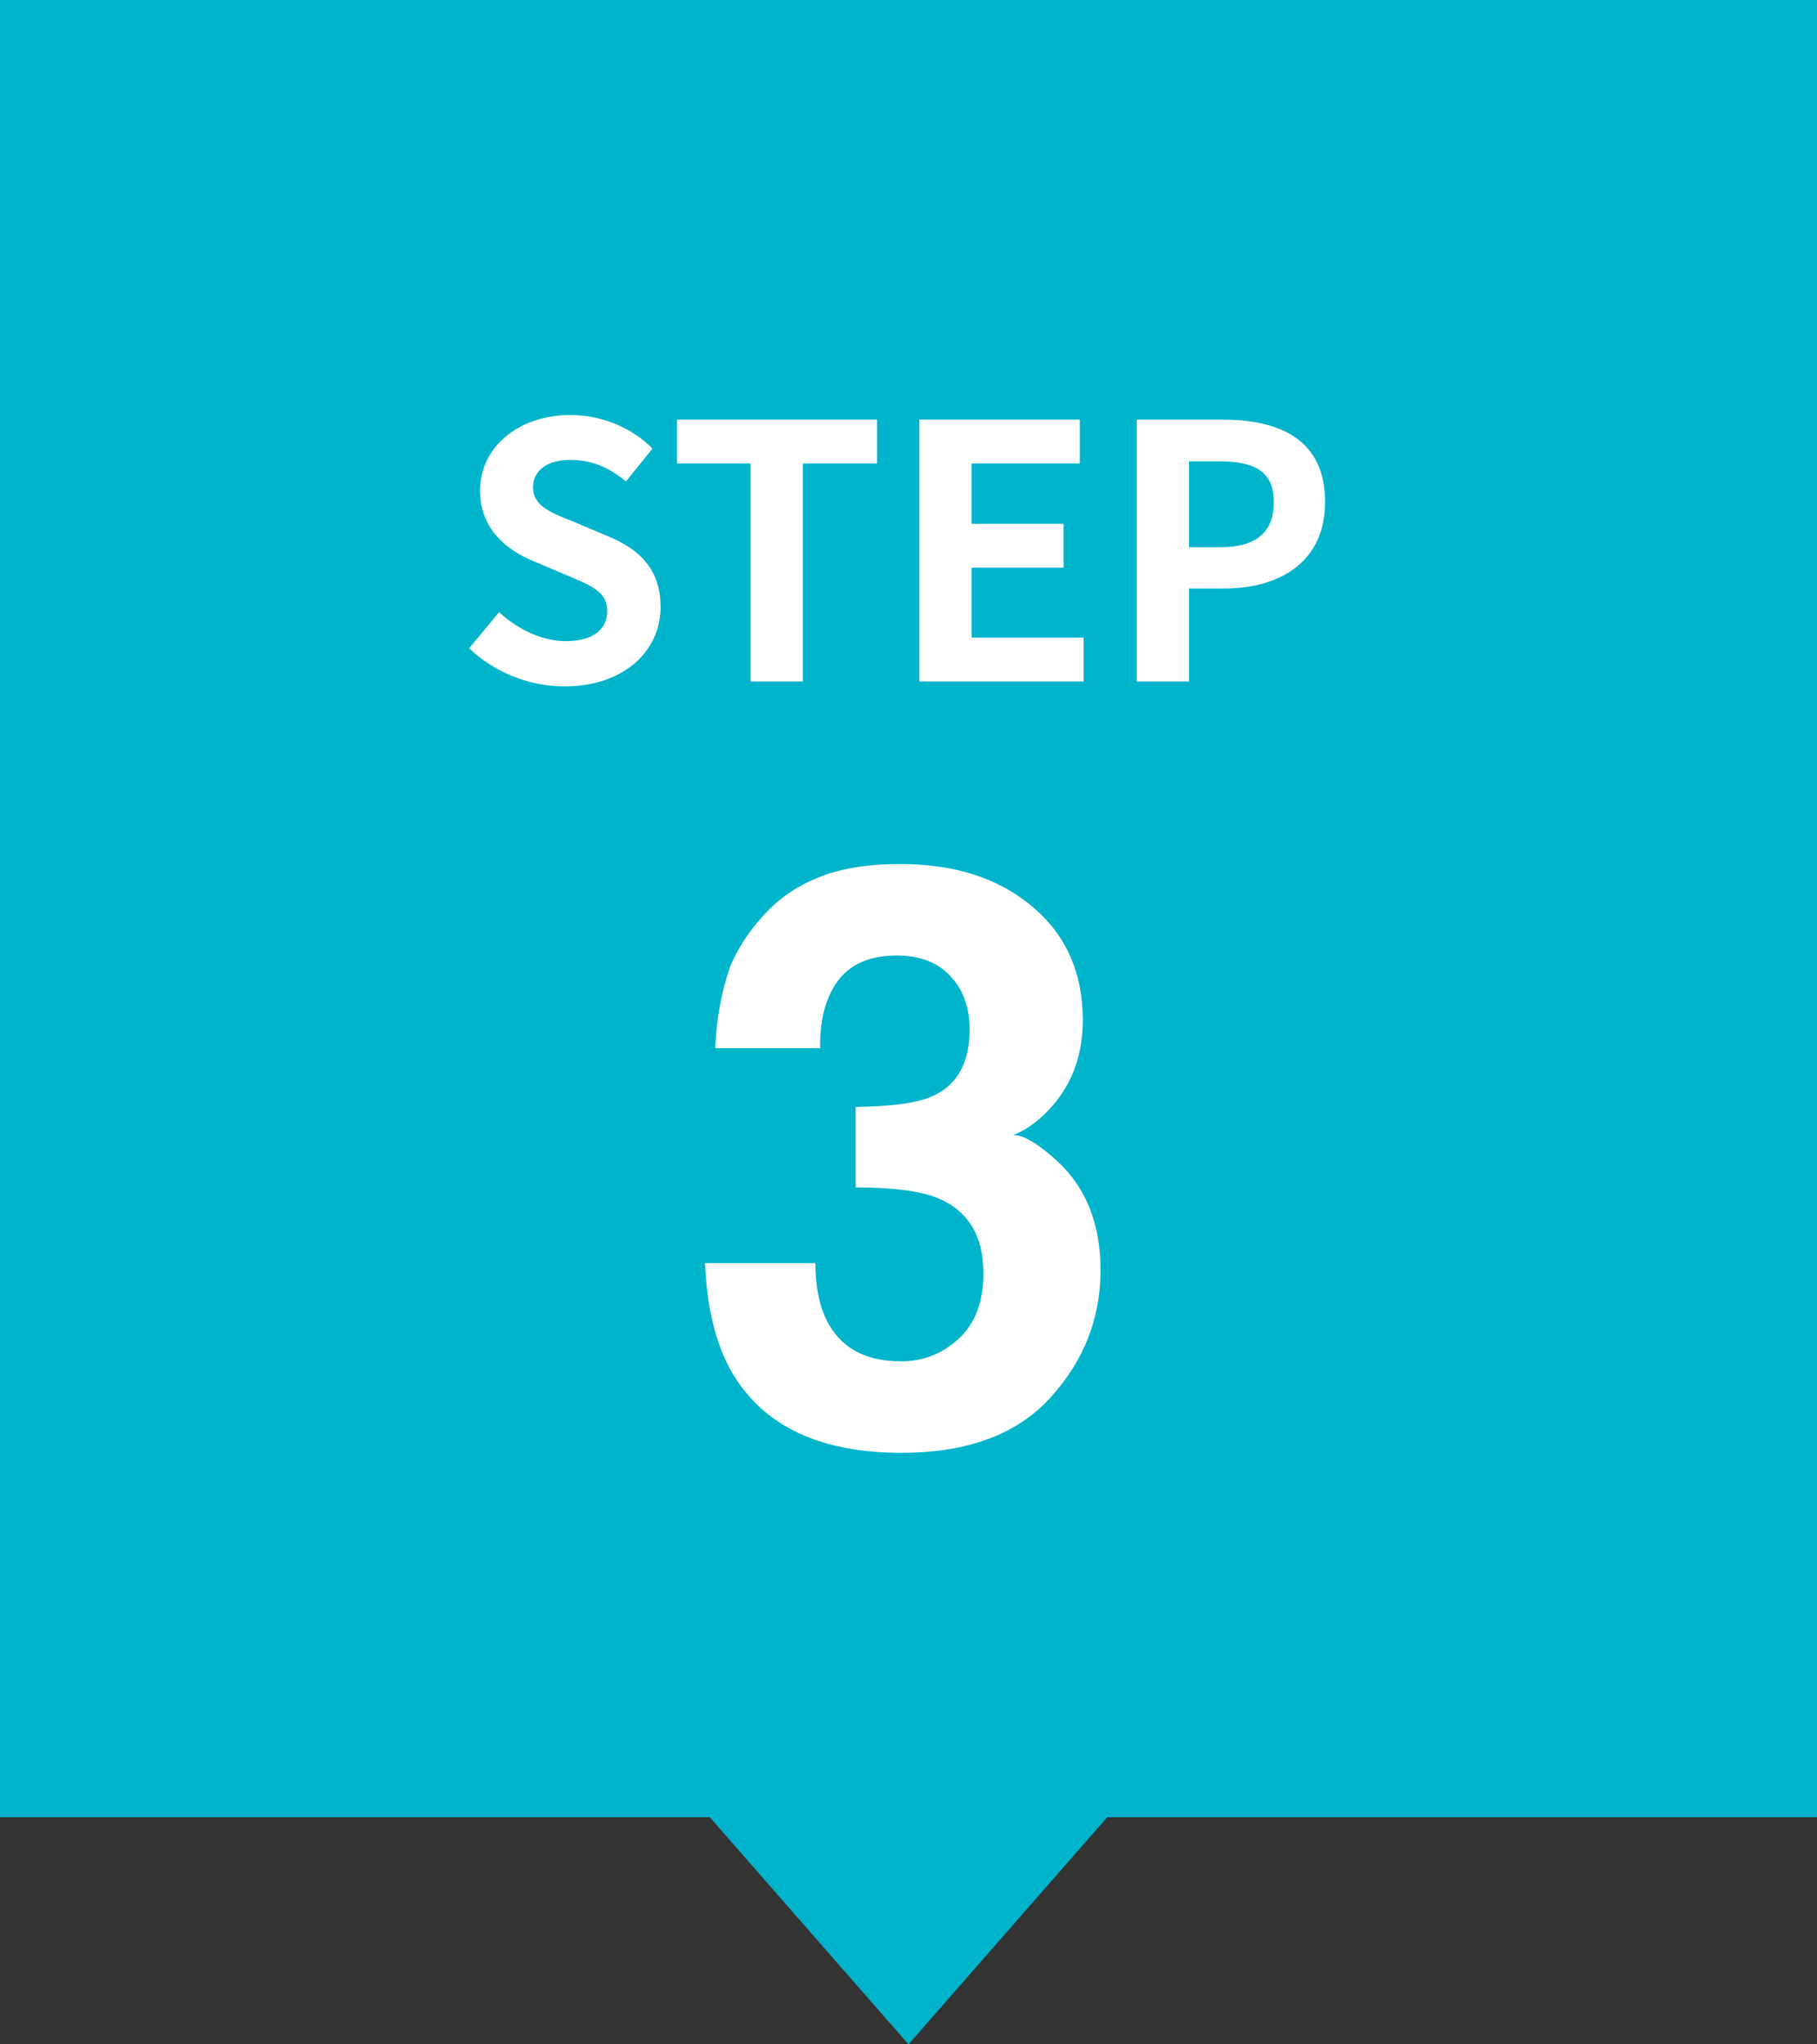
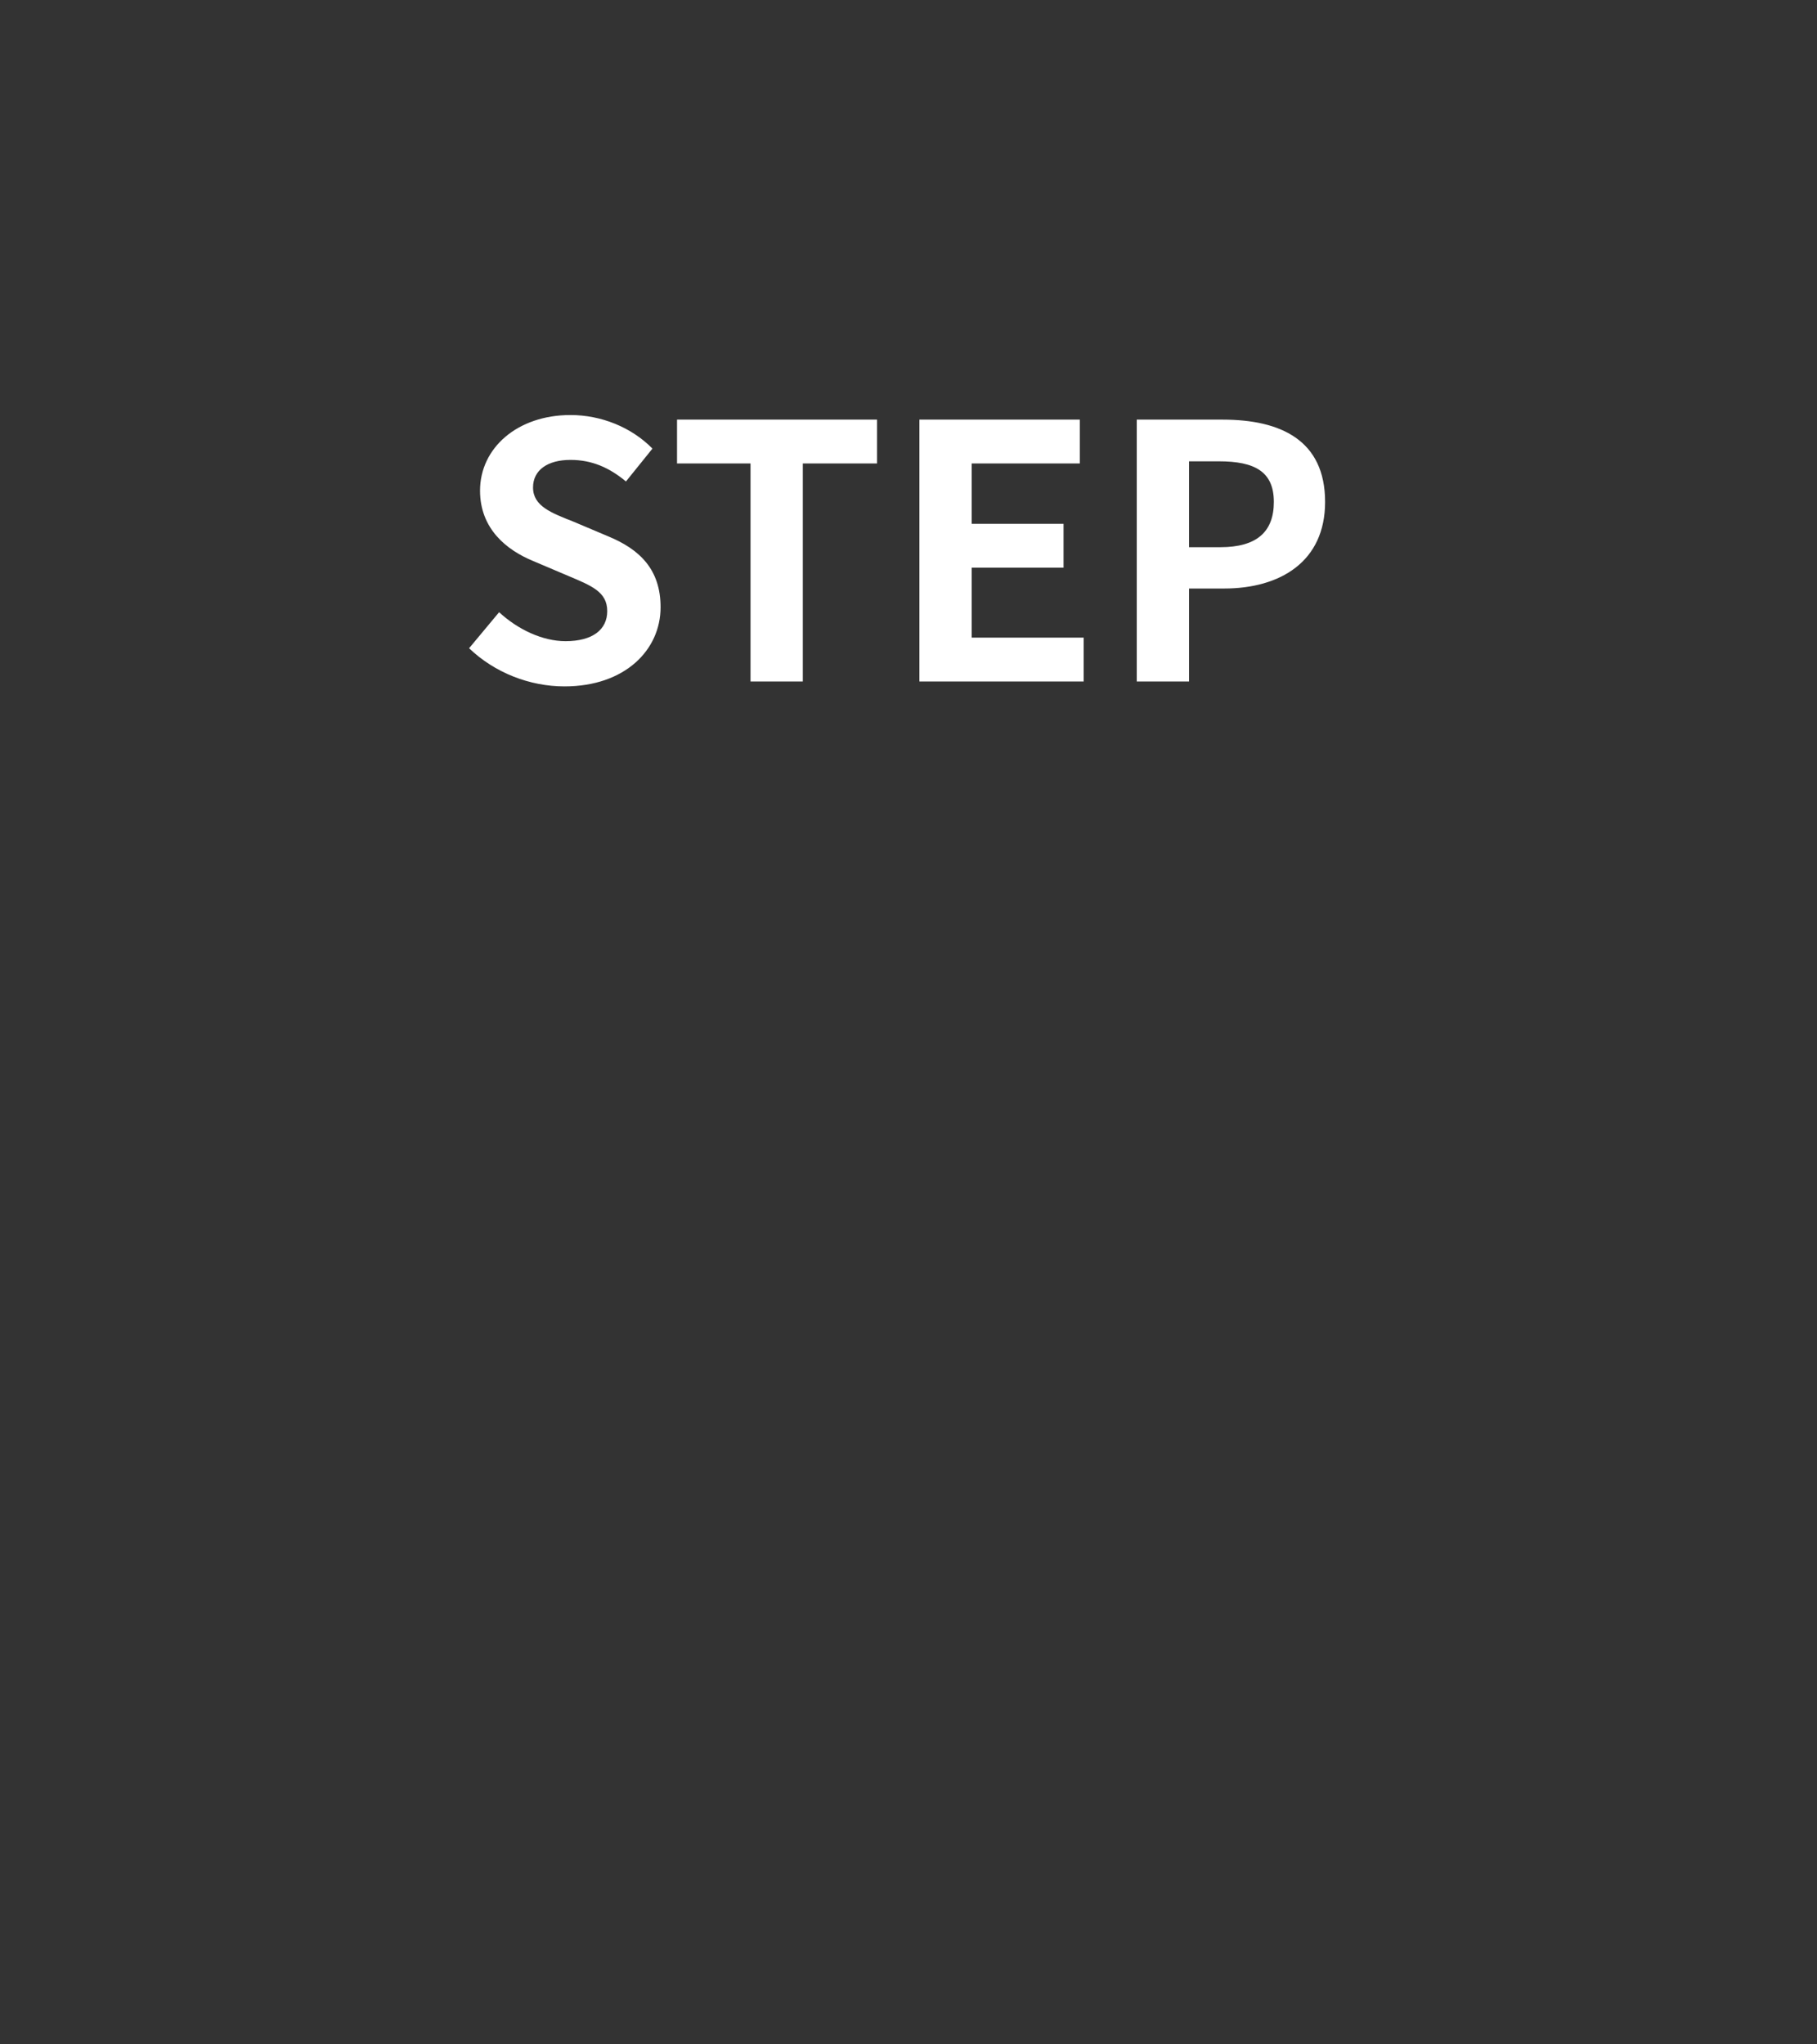
<svg xmlns="http://www.w3.org/2000/svg" width="72" height="81" viewBox="0 0 72 81" fill="none">
  <rect x="0" y="0" width="72" height="81" fill="#333333" stroke="none" />
-   <path fill-rule="evenodd" clip-rule="evenodd" d="M72 0H0V72H28.125L36 81L43.875 72H72V0Z" fill="#00B4CC" />
  <path d="M22.368 27.196C24.762 27.196 26.176 25.754 26.176 24.06C26.176 22.562 25.35 21.764 24.09 21.246L22.732 20.672C21.85 20.322 21.122 20.056 21.122 19.314C21.122 18.628 21.696 18.222 22.606 18.222C23.46 18.222 24.146 18.53 24.804 19.076L25.854 17.774C25.014 16.92 23.81 16.444 22.606 16.444C20.506 16.444 19.022 17.746 19.022 19.44C19.022 20.952 20.072 21.792 21.122 22.226L22.508 22.814C23.432 23.206 24.062 23.444 24.062 24.214C24.062 24.942 23.488 25.404 22.41 25.404C21.5 25.404 20.52 24.942 19.778 24.256L18.588 25.684C19.596 26.65 20.982 27.196 22.368 27.196ZM29.74 27H31.812V18.362H34.752V16.626H26.828V18.362H29.74V27ZM36.432 27H42.942V25.264H38.504V22.492H42.144V20.756H38.504V18.362H42.788V16.626H36.432V27ZM45.045 27H47.117V23.318H48.504C50.73 23.318 52.508 22.254 52.508 19.888C52.508 17.438 50.743 16.626 48.447 16.626H45.045V27ZM47.117 21.68V18.278H48.294C49.721 18.278 50.477 18.684 50.477 19.888C50.477 21.078 49.791 21.68 48.364 21.68H47.117Z" fill="white" />
-   <path d="M32.312 50.047C32.312 50.953 32.458 51.703 32.75 52.297C33.292 53.391 34.276 53.938 35.703 53.938C36.578 53.938 37.339 53.641 37.984 53.047C38.641 52.443 38.969 51.578 38.969 50.453C38.969 48.964 38.365 47.969 37.156 47.469C36.469 47.188 35.385 47.047 33.906 47.047V43.859C35.354 43.839 36.365 43.698 36.938 43.438C37.927 43 38.422 42.115 38.422 40.781C38.422 39.917 38.167 39.214 37.656 38.672C37.156 38.13 36.448 37.859 35.531 37.859C34.479 37.859 33.703 38.193 33.203 38.859C32.714 39.526 32.479 40.417 32.5 41.531H28.344C28.385 40.406 28.578 39.339 28.922 38.328C29.287 37.443 29.859 36.625 30.641 35.875C31.224 35.344 31.917 34.938 32.719 34.656C33.521 34.375 34.505 34.234 35.672 34.234C37.839 34.234 39.583 34.797 40.906 35.922C42.24 37.036 42.906 38.536 42.906 40.422C42.906 41.755 42.51 42.88 41.719 43.797C41.219 44.37 40.698 44.76 40.156 44.969C40.562 44.969 41.146 45.318 41.906 46.016C43.042 47.068 43.609 48.505 43.609 50.328C43.609 52.245 42.943 53.932 41.609 55.391C40.286 56.839 38.323 57.562 35.719 57.562C32.51 57.562 30.281 56.516 29.031 54.422C28.375 53.307 28.01 51.849 27.938 50.047H32.312Z" fill="white" />
</svg>